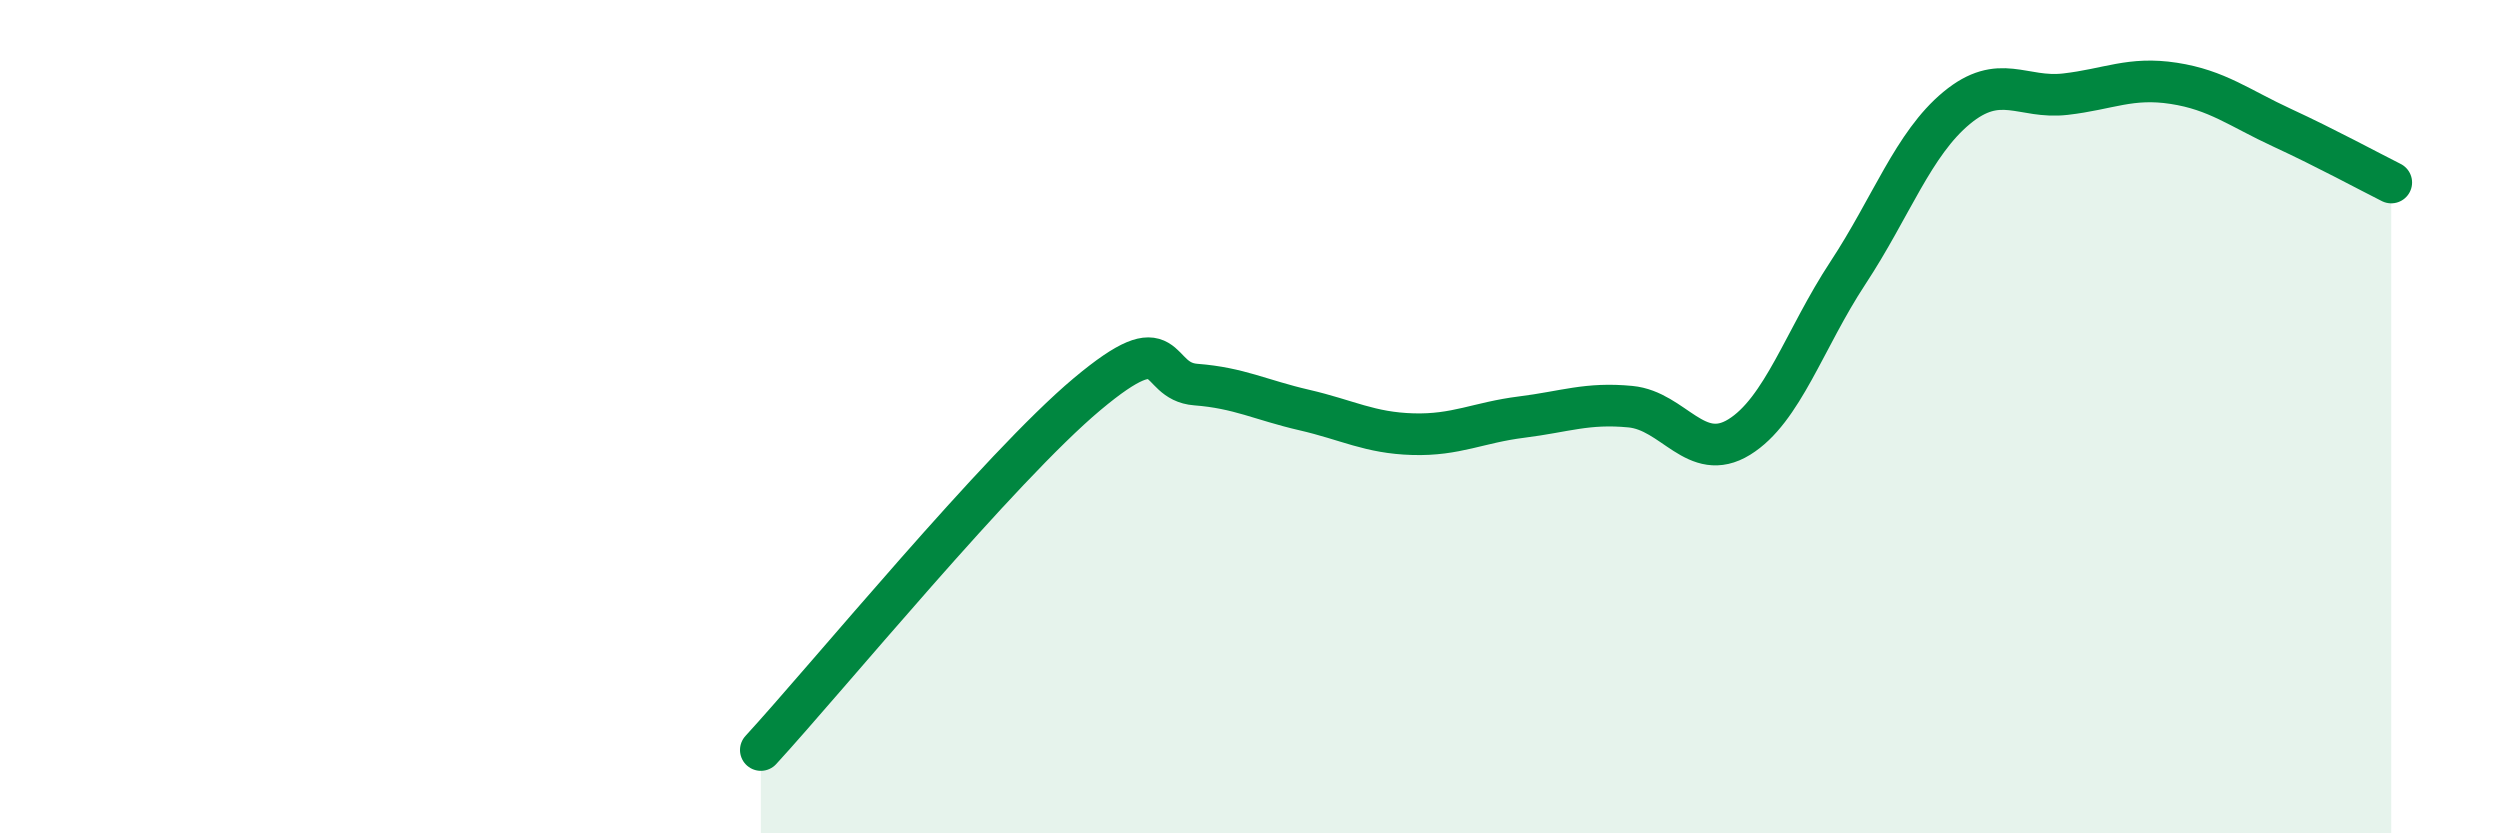
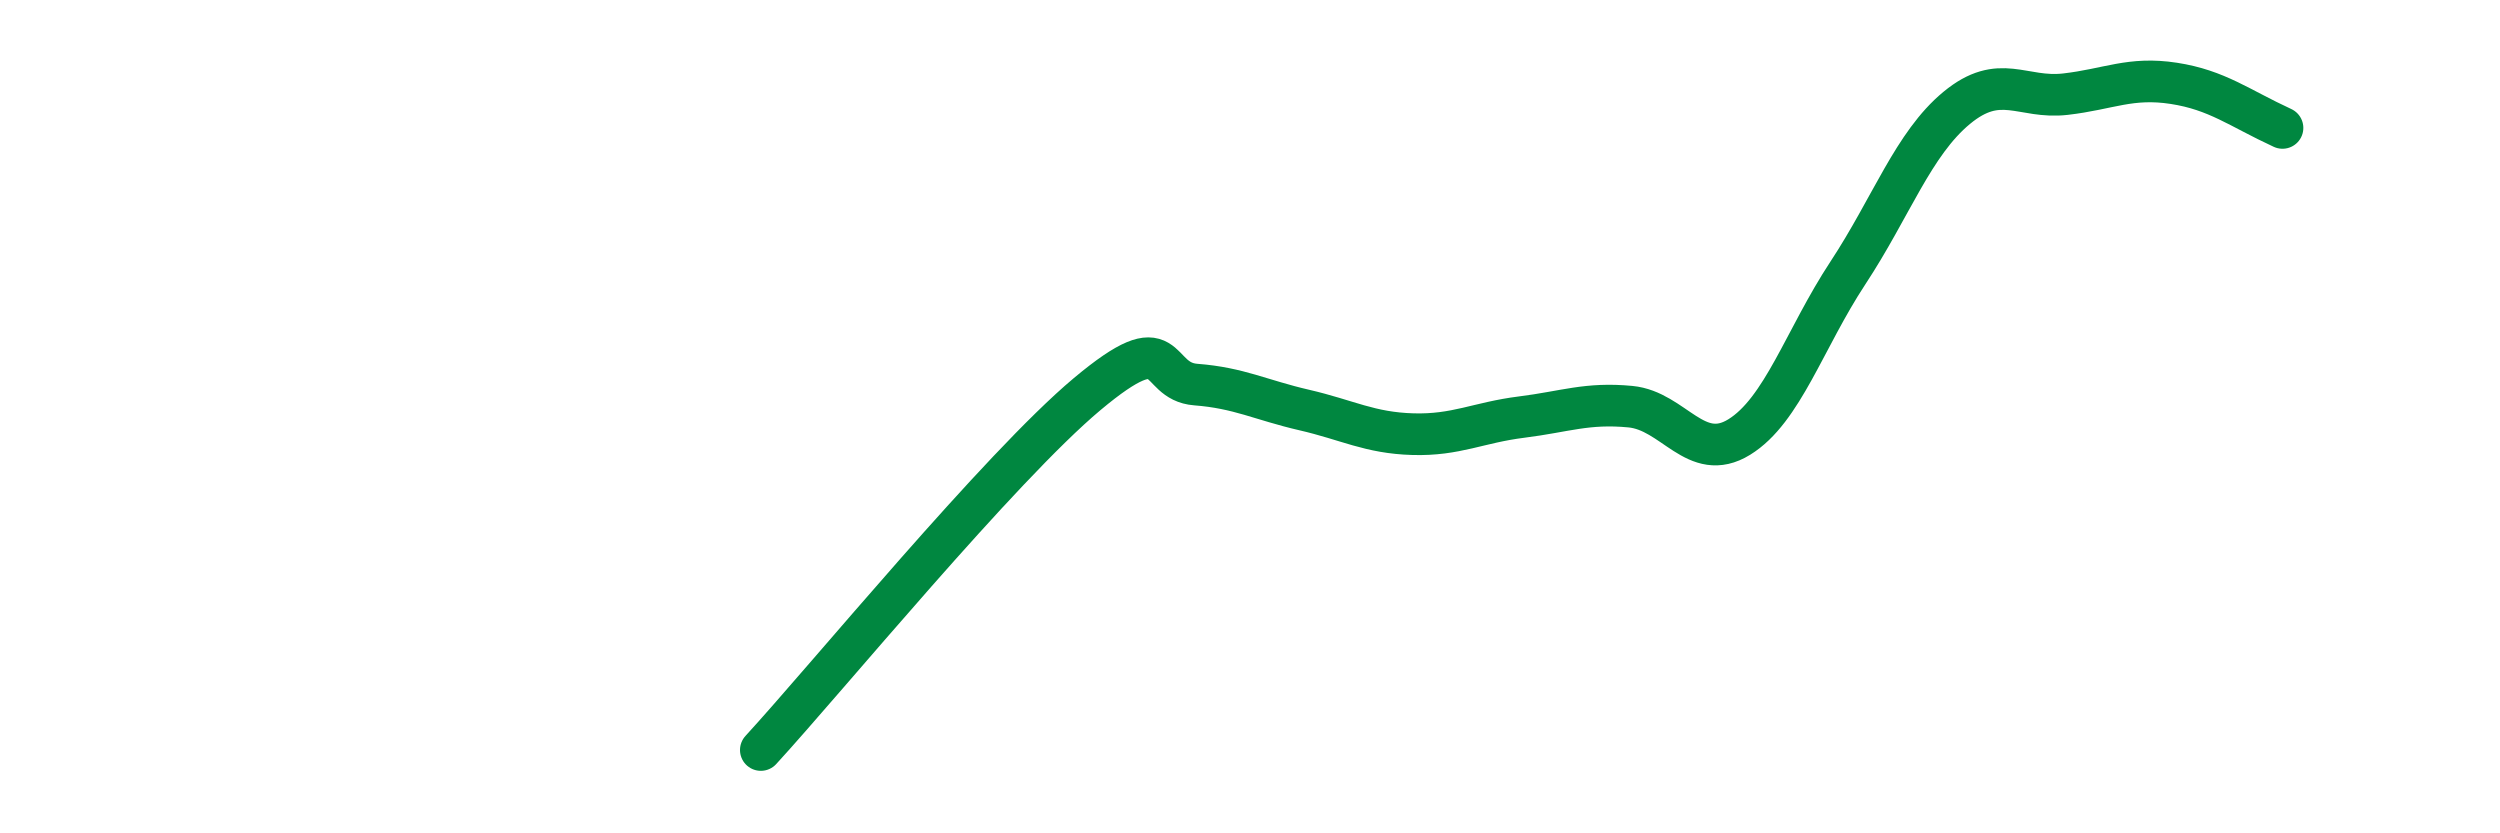
<svg xmlns="http://www.w3.org/2000/svg" width="60" height="20" viewBox="0 0 60 20">
-   <path d="M 18.26,18 C 19.83,16.29 24,11.21 26.09,9.46 C 28.18,7.71 27.66,9.15 28.7,9.23 C 29.74,9.31 30.26,9.6 31.3,9.84 C 32.34,10.08 32.87,10.39 33.91,10.42 C 34.95,10.45 35.48,10.14 36.52,10.01 C 37.56,9.88 38.09,9.66 39.13,9.76 C 40.17,9.86 40.7,11.13 41.74,10.49 C 42.78,9.85 43.31,8.13 44.35,6.55 C 45.39,4.97 45.92,3.45 46.96,2.59 C 48,1.73 48.53,2.38 49.57,2.26 C 50.61,2.14 51.13,1.84 52.17,2 C 53.21,2.16 53.74,2.59 54.78,3.07 C 55.82,3.55 56.87,4.12 57.39,4.38L57.39 20L18.26 20Z" fill="#008740" opacity="0.1" stroke-linecap="round" stroke-linejoin="round" />
-   <path d="M 18.26,18 C 19.83,16.29 24,11.21 26.09,9.46 C 28.18,7.71 27.66,9.15 28.7,9.23 C 29.74,9.31 30.26,9.6 31.3,9.84 C 32.34,10.08 32.87,10.39 33.91,10.42 C 34.95,10.45 35.48,10.14 36.52,10.01 C 37.56,9.88 38.09,9.66 39.13,9.76 C 40.17,9.86 40.7,11.13 41.74,10.49 C 42.78,9.85 43.31,8.13 44.35,6.55 C 45.39,4.97 45.92,3.45 46.96,2.59 C 48,1.73 48.53,2.38 49.57,2.26 C 50.61,2.14 51.13,1.84 52.17,2 C 53.21,2.16 53.74,2.59 54.78,3.07 C 55.82,3.55 56.87,4.12 57.39,4.38" stroke="#008740" stroke-width="1" fill="none" stroke-linecap="round" stroke-linejoin="round" />
+   <path d="M 18.26,18 C 19.83,16.29 24,11.21 26.09,9.46 C 28.18,7.71 27.66,9.15 28.7,9.23 C 29.74,9.31 30.26,9.6 31.3,9.84 C 32.34,10.08 32.87,10.39 33.91,10.42 C 34.95,10.45 35.48,10.14 36.52,10.01 C 37.56,9.88 38.09,9.66 39.13,9.76 C 40.17,9.86 40.7,11.13 41.74,10.49 C 42.78,9.85 43.31,8.13 44.35,6.55 C 45.39,4.97 45.92,3.45 46.96,2.59 C 48,1.73 48.53,2.38 49.57,2.26 C 50.61,2.14 51.13,1.84 52.17,2 C 53.21,2.16 53.74,2.59 54.78,3.07 " stroke="#008740" stroke-width="1" fill="none" stroke-linecap="round" stroke-linejoin="round" />
</svg>